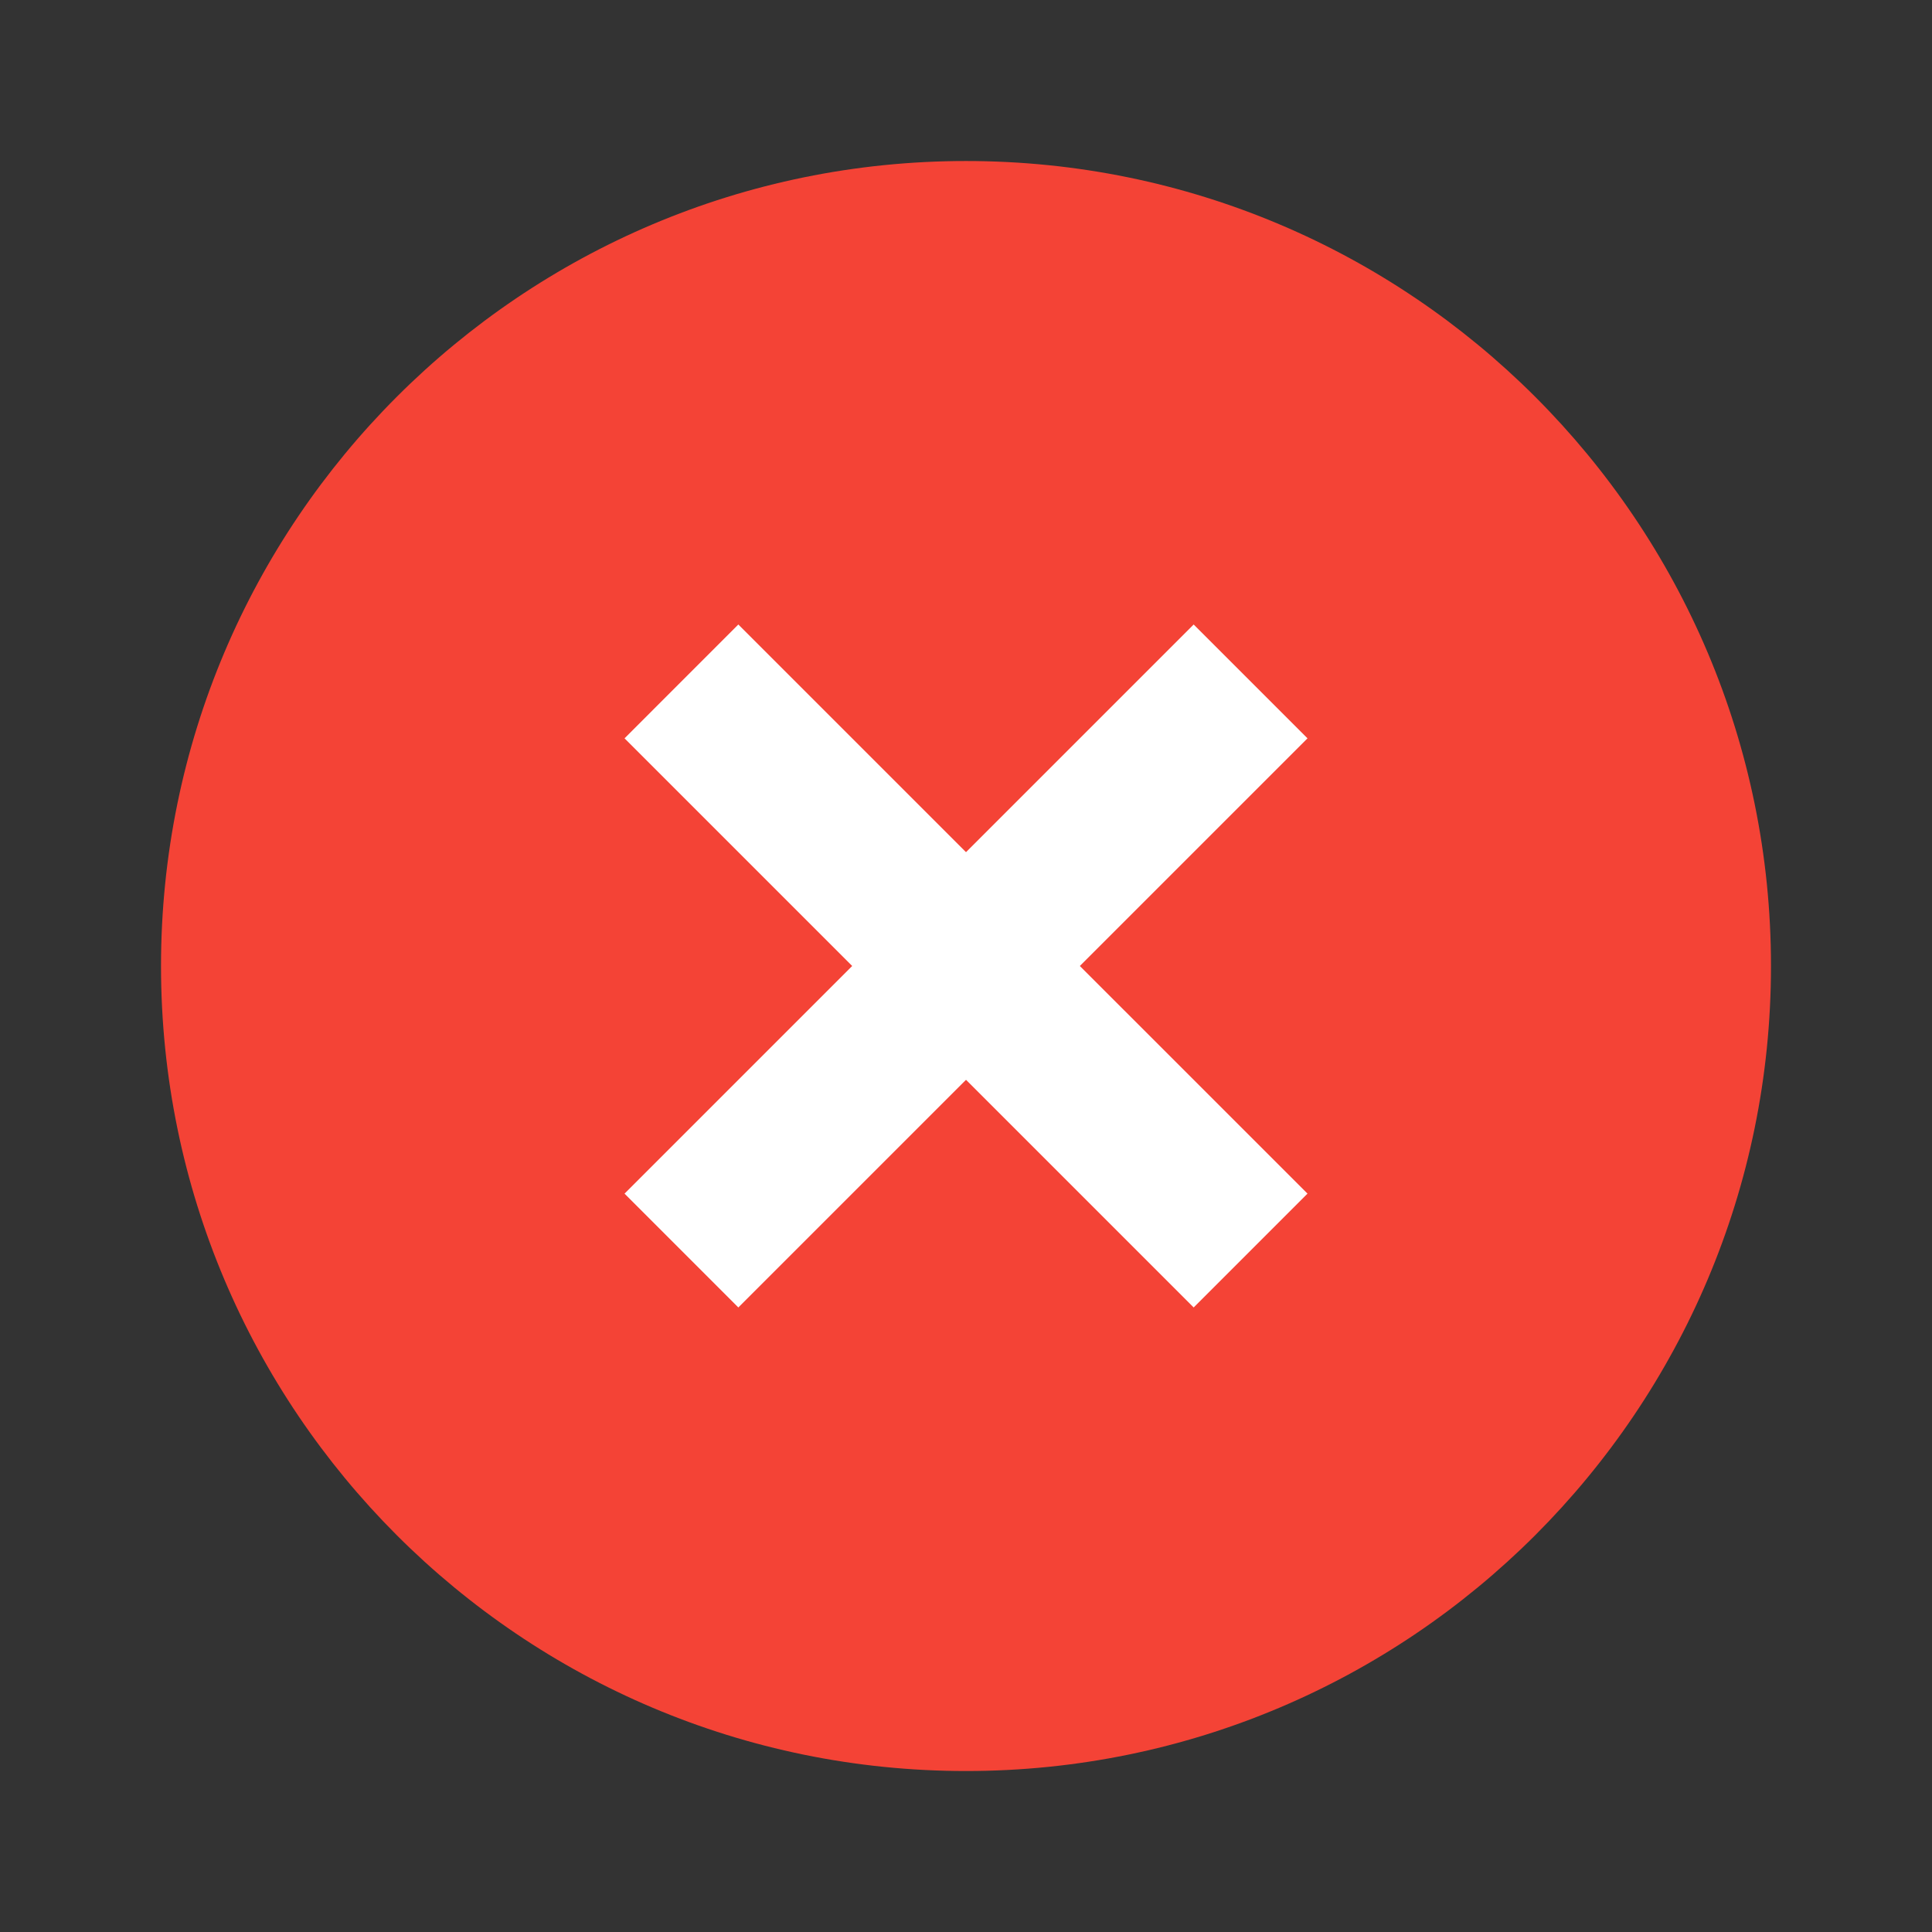
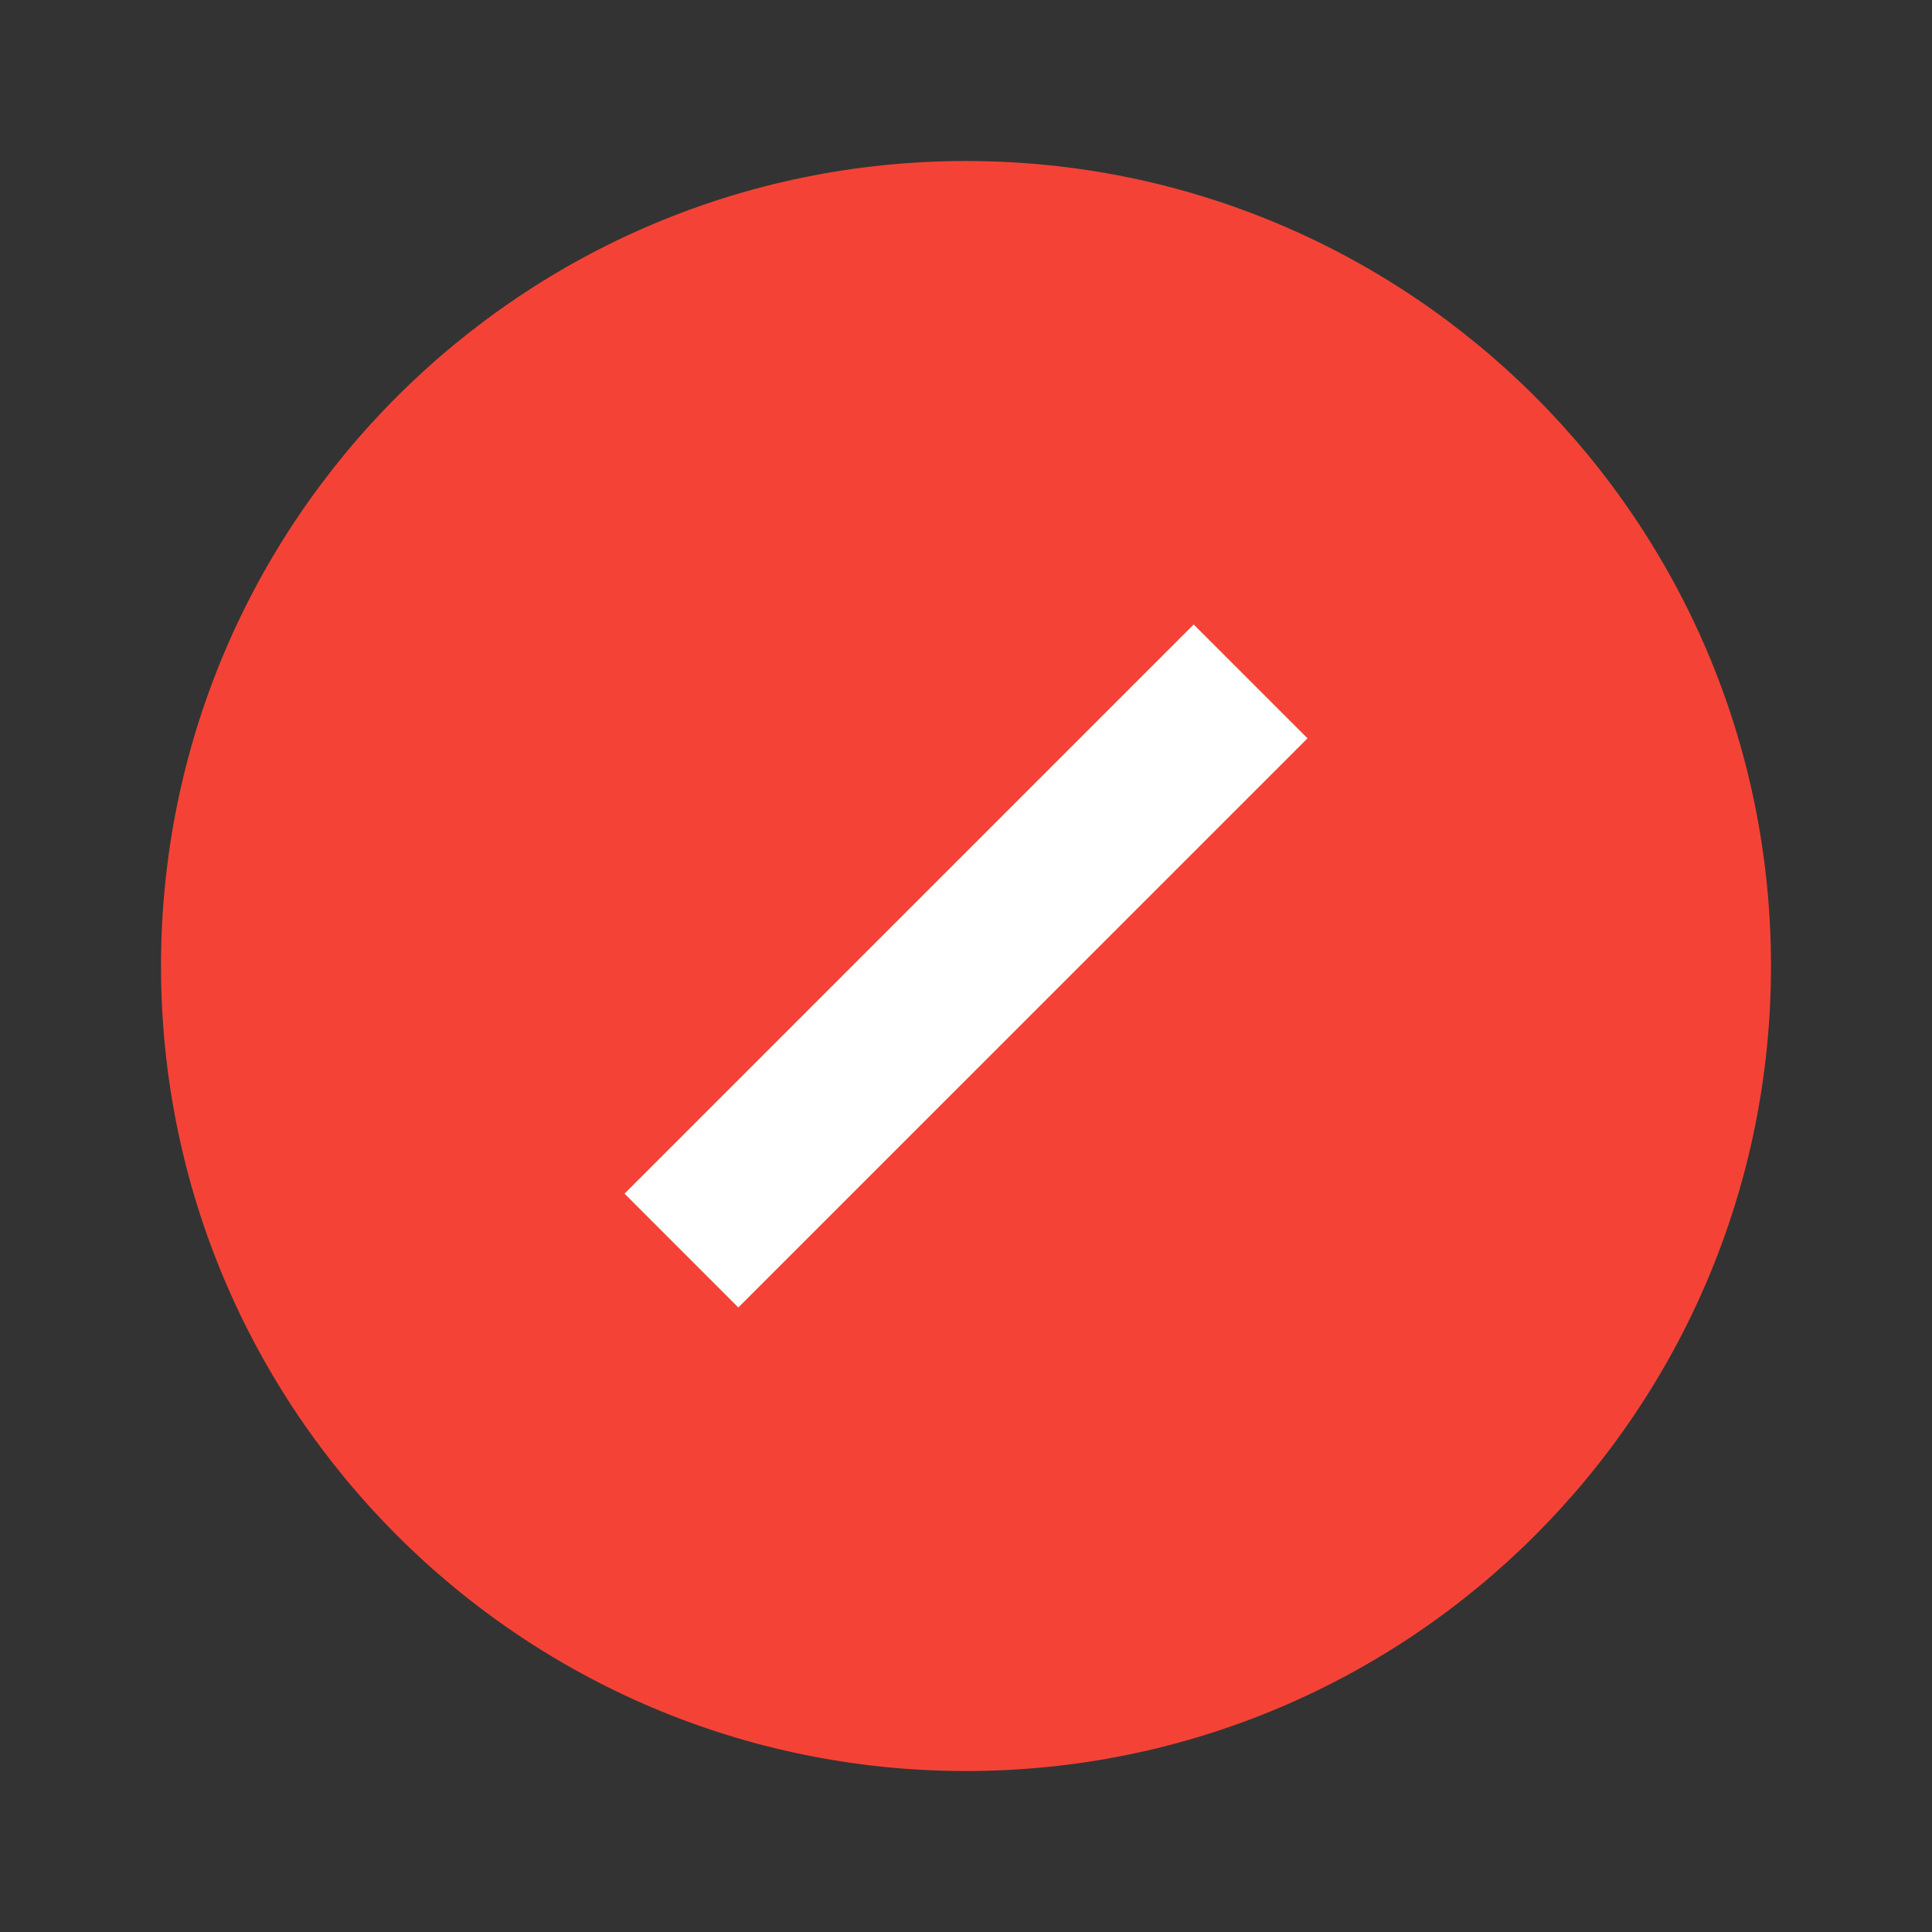
<svg xmlns="http://www.w3.org/2000/svg" width="50" height="50" viewBox="0 0 50 50" fill="none">
  <rect x="0" y="0" width="50" height="50" fill="#333333" stroke="none" />
  <path d="M45.833 25C45.833 36.505 36.505 45.834 25 45.834C13.495 45.834 4.167 36.505 4.167 25C4.167 13.495 13.495 4.167 25 4.167C36.505 4.167 45.833 13.495 45.833 25Z" fill="#F44336" />
  <path d="M30.892 16.162L33.838 19.108L19.108 33.837L16.163 30.891L30.892 16.162Z" fill="white" />
-   <path d="M33.838 30.891L30.892 33.837L16.163 19.108L19.108 16.162L33.838 30.891Z" fill="white" />
</svg>